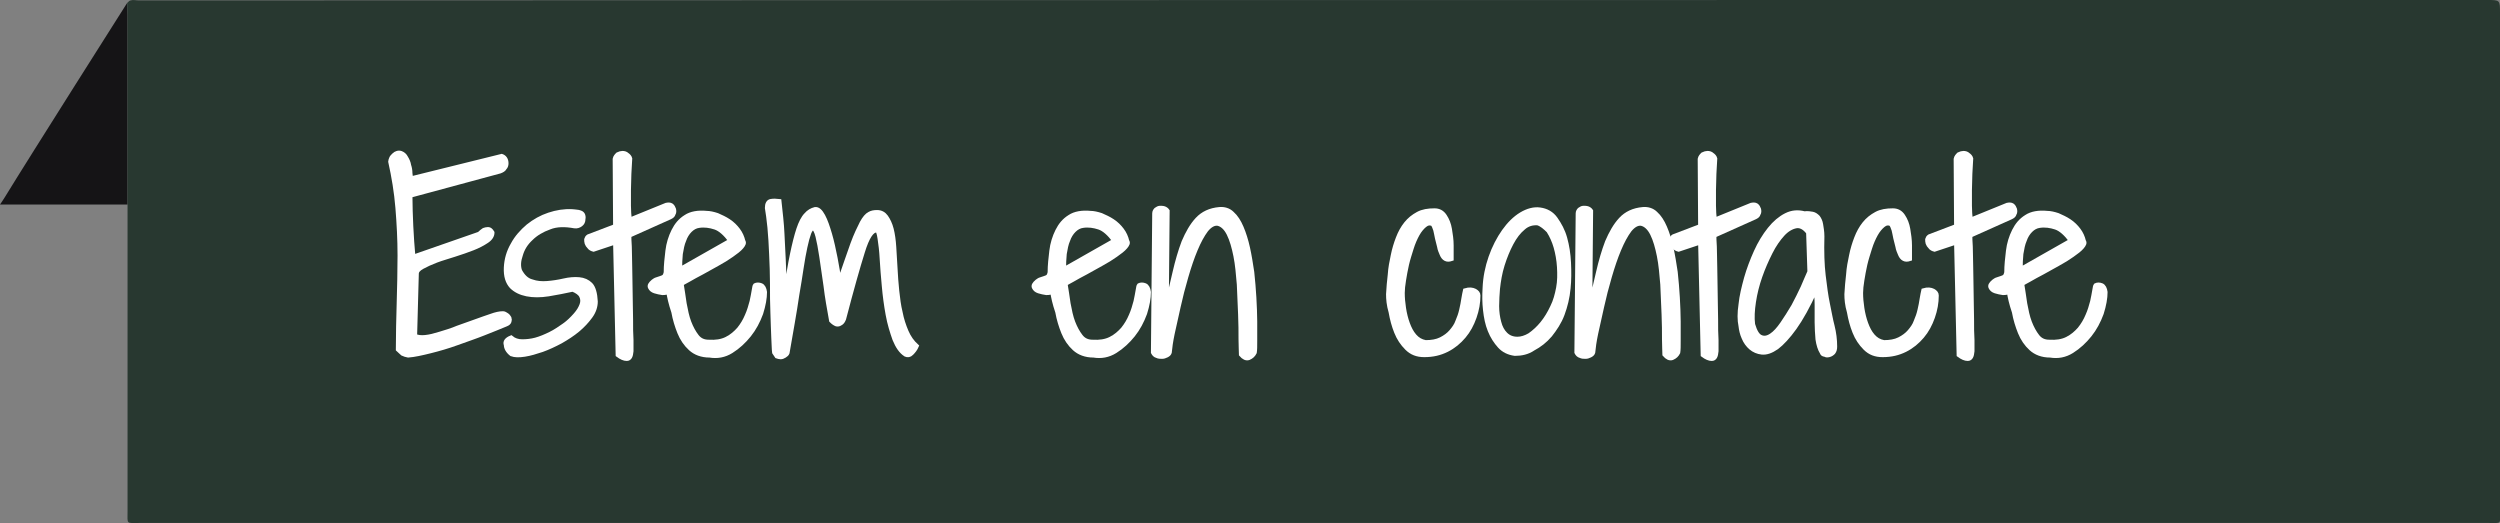
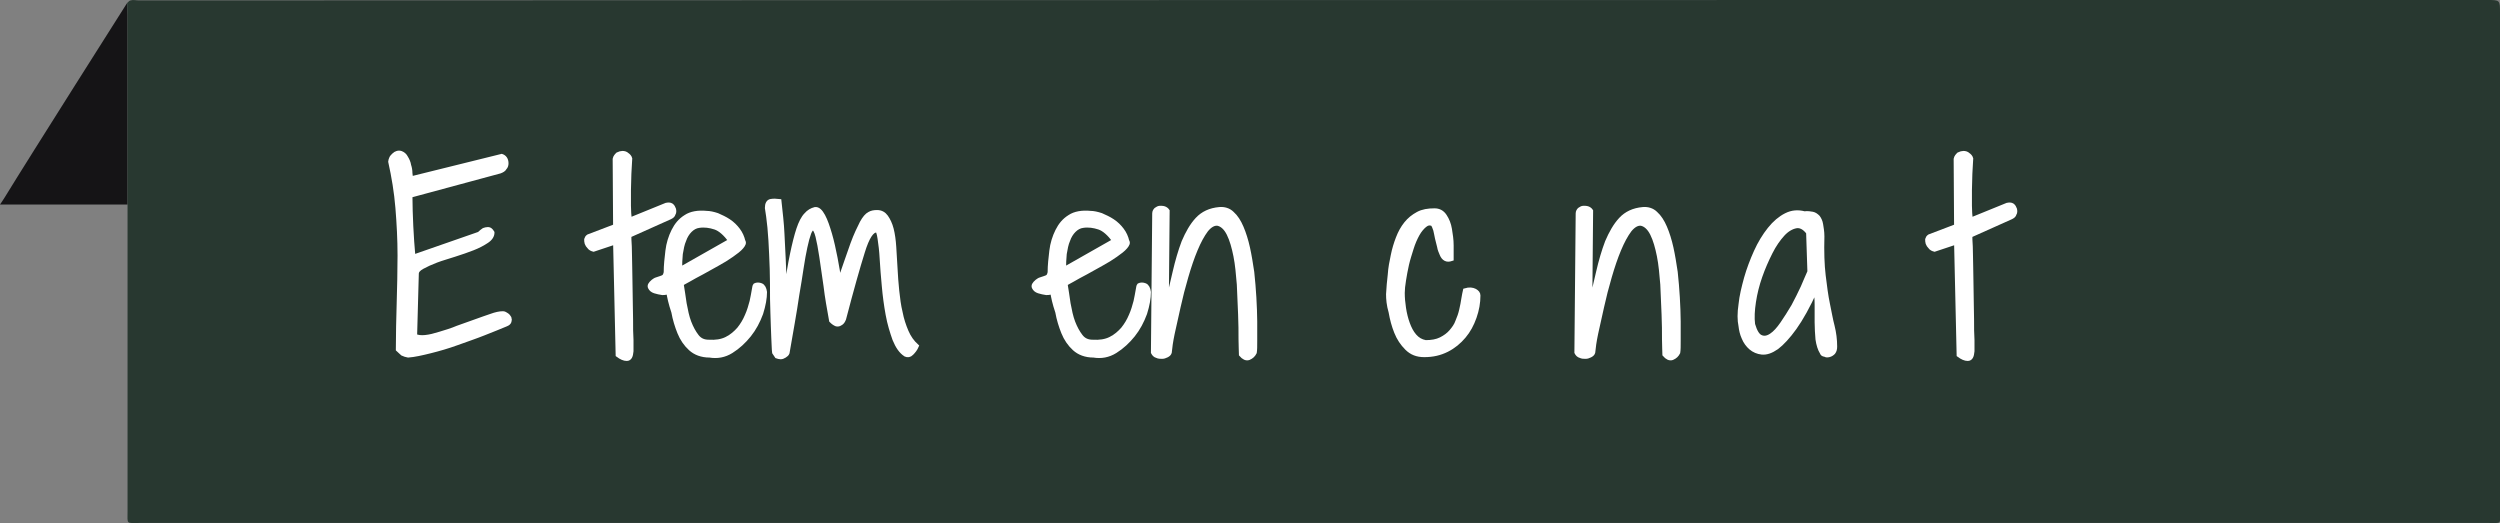
<svg xmlns="http://www.w3.org/2000/svg" id="Capa_1" x="0px" y="0px" viewBox="0 0 588 123.1" style="enable-background:new 0 0 588 123.1;" xml:space="preserve">
  <rect x="0" y="0" width="588" height="123.1" fill="#808080" stroke="none" />
  <style type="text/css">
	.st0{fill:#151416;}
	.st1{fill:#283830;}
	.st2{fill:#FFFFFF;stroke:#FFFFFF;stroke-miterlimit:10;}
	.st3{fill:#004D30;}
	.st4{fill:none;stroke:#787878;stroke-miterlimit:10;}
	.st5{fill:none;stroke:#787878;stroke-miterlimit:10;stroke-dasharray:11.949,11.949;}
	.st6{fill:#FFFFFF;stroke:#787878;stroke-miterlimit:10;stroke-dasharray:6.582;}
	.st7{fill:#FFFFFF;stroke:#787878;stroke-miterlimit:10;stroke-dasharray:11.096;}
	.st8{fill:#FFFFFF;}
	.st9{fill:#D34B28;}
	.st10{fill:#FFFFFF;stroke:#FFFFFF;stroke-width:0.25;stroke-miterlimit:10;}
	.st11{fill:#EF4723;}
	.st12{opacity:0.69;}
	.st13{fill:#27372F;stroke:#27372F;stroke-width:0.25;stroke-miterlimit:10;}
	.st14{fill:#D83A5E;}
</style>
  <g>
    <path class="st0" d="M30,48.1l-30,0c0,0,0.3-0.4,1-1.5C6.8,37.1,29.9,0.7,29.9,0.7L30,3.5V48.1z" />
    <path class="st1" d="M29.9,0.7c0.4-0.3,0.4-0.5,0.8-0.6c0.6-0.2,1.3,0,2,0C216.8,0,400.9,0,585,0c3,0,3,0,3,3c0,15,0,30,0,45   c0,24.1,0,48.2,0,72.2c0,3.2,0.5,2.8-2.7,2.8c-184.2,0-368.3,0-552.5,0c-3.2,0-2.8,0.4-2.8-2.8c0-38.9,0-77.8,0-116.7   C30,2.7,29.9,1.6,29.9,0.7z" />
  </g>
  <g>
    <path class="st2" d="M93.6,82.2c0-3.6,0.1-7.2,0.2-10.9c0.1-3.7,0.2-7.4,0.2-11.2c0-3.8-0.2-7.5-0.5-11.2   c-0.3-3.7-0.9-7.3-1.7-10.9c0-0.2,0.1-0.4,0.2-0.7c0.1-0.3,0.3-0.5,0.6-0.8s0.5-0.4,0.8-0.5c0.3-0.1,0.6-0.1,0.9,0   c0.5,0.2,0.9,0.5,1.2,1.1c0.3,0.5,0.6,1.1,0.7,1.8c0.2,0.6,0.3,1.2,0.3,1.8c0.1,0.6,0.1,1,0.1,1.3l21.4-5.3   c0.3,0.1,0.6,0.3,0.8,0.6c0.2,0.3,0.3,0.7,0.3,1.1c0,0.4-0.1,0.8-0.4,1.1c-0.2,0.4-0.6,0.6-1.1,0.8l-21.1,5.7   c0,2.4,0.1,4.8,0.2,7.2c0.1,2.4,0.3,4.8,0.5,7.2l15.5-5.4c0.4-0.4,0.8-0.7,1.1-0.9c0.3-0.1,0.6-0.2,1-0.2c0.4,0,0.7,0.3,1,0.8   c0,0.7-0.4,1.4-1.3,2s-2,1.2-3.3,1.7c-1.3,0.5-2.7,1-4.3,1.5c-1.5,0.5-3,0.9-4.3,1.4c-1.3,0.5-2.4,1-3.3,1.5s-1.3,1-1.3,1.6   l-0.4,14.6c0.6,0.3,1.4,0.4,2.4,0.3c1.1-0.1,2.2-0.4,3.5-0.8c1.3-0.4,2.7-0.8,4.1-1.4c1.4-0.5,2.8-1,4.2-1.5   c1.3-0.5,2.6-0.9,3.7-1.3c1.1-0.4,2-0.6,2.8-0.6c0.3,0,0.6,0.2,0.9,0.4c0.3,0.2,0.4,0.4,0.6,0.7c0.1,0.3,0.1,0.5,0,0.8   c-0.1,0.3-0.3,0.5-0.8,0.7c-1.4,0.6-3.2,1.3-5.2,2.1c-2,0.8-4.1,1.5-6.3,2.3s-4.3,1.4-6.3,1.9c-2,0.5-3.8,0.9-5.2,1   c-0.5-0.1-0.9-0.2-1.3-0.4C94.4,82.9,94,82.6,93.6,82.2z" />
-     <path class="st2" d="M120.2,79.4c0.7,0.6,1.6,0.9,2.6,0.9c1,0,2.1-0.1,3.2-0.4c1.1-0.3,2.3-0.8,3.5-1.4s2.2-1.3,3.2-2   c1-0.7,1.8-1.5,2.6-2.4s1.2-1.6,1.5-2.4c0.3-0.8,0.2-1.5-0.1-2.1c-0.3-0.6-1-1.1-2-1.5c-1.9,0.4-3.8,0.8-5.7,1.1   c-1.9,0.3-3.6,0.3-5.1,0c-1.5-0.3-2.7-0.9-3.6-1.8c-0.9-1-1.4-2.4-1.3-4.5c0.1-1.9,0.6-3.7,1.6-5.4c0.9-1.7,2.2-3.1,3.6-4.3   c1.5-1.2,3.1-2.1,4.9-2.7c1.8-0.6,3.6-0.9,5.5-0.8c0.4,0,0.7,0.1,1,0.1c0.3,0,0.6,0.1,0.9,0.2c0.3,0.1,0.5,0.3,0.6,0.5   c0.1,0.2,0.2,0.6,0.1,1c0,0.6-0.2,1-0.6,1.3c-0.4,0.3-0.9,0.5-1.5,0.4c-2.2-0.4-4.2-0.4-5.9,0.3c-1.7,0.6-3.2,1.5-4.3,2.6   c-1.2,1.1-2,2.4-2.4,3.8c-0.5,1.4-0.6,2.7-0.2,3.8c0.7,1.3,1.6,2.2,2.8,2.5c1.1,0.4,2.3,0.5,3.6,0.4c1.3-0.1,2.6-0.3,3.9-0.6   s2.5-0.4,3.6-0.3c1.1,0.1,2,0.5,2.7,1.2c0.7,0.7,1.1,2.1,1.2,4c0,1.2-0.4,2.4-1.2,3.5c-0.8,1.1-1.8,2.2-3,3.2c-1.2,1-2.6,1.9-4,2.7   c-1.5,0.8-3,1.5-4.4,2c-1.5,0.5-2.8,0.9-4.1,1.1s-2.3,0.2-3.1-0.1c-0.9-0.7-1.3-1.5-1.3-2.2C118.7,80.4,119.2,79.8,120.2,79.4z" />
    <path class="st2" d="M144.7,57l-5.1,1.7c-0.4-0.1-0.8-0.3-1-0.6c-0.3-0.3-0.5-0.6-0.6-0.9s-0.1-0.6-0.1-0.9   c0.1-0.3,0.2-0.5,0.5-0.7l6.3-2.4l-0.1-15.8c0.1-0.5,0.4-0.8,0.7-1.1c0.4-0.2,0.8-0.3,1.1-0.3c0.4,0,0.8,0.1,1.1,0.4   c0.3,0.2,0.6,0.5,0.7,0.9c-0.1,1.2-0.1,2.4-0.2,3.6c0,1.3-0.1,2.6-0.1,3.8c0,1.3,0,2.5,0,3.7c0,1.2,0.1,2.3,0.2,3.3l8.6-3.5   c0.5-0.1,0.9-0.1,1.2,0.1c0.3,0.2,0.5,0.6,0.6,0.9c0.1,0.4,0.1,0.8-0.1,1.1c-0.1,0.4-0.4,0.6-0.8,0.8l-9.6,4.3c0,0.4,0,1.3,0.1,2.6   c0,1.4,0.1,3,0.1,4.9c0,1.9,0.1,3.9,0.1,6.1c0,2.2,0.1,4.2,0.1,6.1c0,1.9,0,3.5,0.1,4.9c0,1.4,0,2.3,0,2.6   c-0.1,1.2-0.4,1.8-1.1,1.8c-0.6,0-1.3-0.3-2.1-0.9L144.7,57z" />
    <path class="st2" d="M157.2,68.6c-0.3,0.2-0.7,0.3-1.4,0.3c-0.6-0.1-1.2-0.2-1.8-0.4s-0.9-0.5-1.1-0.9c-0.2-0.4,0-0.8,0.7-1.4   c0.3-0.2,0.5-0.4,0.9-0.5c0.3-0.1,0.6-0.2,0.9-0.3c0.3-0.1,0.6-0.2,0.8-0.4c0.2-0.2,0.3-0.5,0.4-0.9c0-1.7,0.2-3.4,0.4-5.1   c0.2-1.7,0.7-3.3,1.4-4.7c0.7-1.4,1.6-2.5,2.9-3.3c1.2-0.8,2.9-1.1,4.9-0.9c0.7,0,1.6,0.2,2.5,0.5c0.9,0.4,1.8,0.8,2.7,1.4   c0.9,0.6,1.6,1.3,2.2,2.1c0.6,0.8,1,1.7,1.2,2.6c0.3,0.4,0.1,0.8-0.4,1.4s-1.3,1.2-2.3,1.9c-1,0.7-2.1,1.4-3.4,2.1   c-1.3,0.7-2.5,1.4-3.6,2c-1.2,0.6-2.2,1.2-3.1,1.7c-0.9,0.5-1.5,0.8-1.7,1c0.2,1.4,0.5,3,0.7,4.6c0.3,1.6,0.6,3.1,1.1,4.4   c0.5,1.3,1.1,2.4,1.8,3.3c0.7,0.9,1.6,1.3,2.8,1.3c1.6,0.1,3-0.1,4.2-0.7c1.2-0.6,2.1-1.4,2.9-2.3c0.8-1,1.4-2,1.9-3.2   c0.5-1.1,0.8-2.2,1.1-3.3c0.2-1,0.4-1.9,0.5-2.6c0.1-0.7,0.2-1.1,0.3-1.2c0.4-0.2,0.9-0.2,1.4,0c0.5,0.2,0.8,0.8,0.9,1.6   c0,1.4-0.3,3.1-0.9,5c-0.7,1.9-1.6,3.6-2.8,5.1s-2.6,2.8-4.2,3.8s-3.3,1.3-5.1,1c-1.9,0-3.4-0.6-4.5-1.6s-2-2.3-2.6-3.8   c-0.6-1.5-1.1-3.1-1.4-4.8C157.7,71.3,157.4,69.9,157.2,68.6z M171.8,56.6c-1.2-1.6-2.4-2.7-3.6-3.1s-2.5-0.6-3.8-0.4   c-0.8,0.1-1.5,0.5-2.1,1.1c-0.6,0.6-1.1,1.4-1.4,2.3c-0.4,0.9-0.6,2-0.8,3.2c-0.1,1.2-0.2,2.4-0.1,3.6L171.8,56.6z" />
    <path class="st2" d="M182.1,82.9c-0.1-0.7-0.1-1.9-0.2-3.6c-0.1-1.7-0.1-3.5-0.2-5.7c-0.1-2.1-0.1-4.4-0.1-6.8c0-2.4-0.1-4.7-0.2-7   c-0.1-2.2-0.2-4.3-0.4-6.3c-0.2-1.9-0.4-3.5-0.6-4.6c0-0.9,0.3-1.5,0.9-1.6c0.6-0.1,1.2-0.1,2,0c0.3,2.8,0.6,5.3,0.7,7.6   c0.1,2.3,0.2,4.3,0.3,6c0.1,1.8,0.1,3.3,0.2,4.6s0.2,2.3,0.4,3.1c0.4-3.5,0.9-6.4,1.4-8.8c0.5-2.4,1-4.4,1.5-5.9   c0.5-1.5,1.1-2.7,1.8-3.4c0.6-0.7,1.3-1.1,2.1-1.3c0.7-0.1,1.3,0.5,1.9,1.6c0.6,1.1,1.1,2.6,1.6,4.3c0.5,1.7,0.9,3.6,1.3,5.6   c0.4,2,0.7,3.9,0.9,5.6c1.3-3.7,2.3-6.7,3.1-8.9c0.8-2.2,1.6-3.8,2.2-5c0.6-1.1,1.2-1.8,1.8-2.1c0.5-0.3,1.1-0.4,1.8-0.4   c0.9,0,1.6,0.4,2.1,1.1c0.5,0.7,1,1.7,1.3,2.9c0.3,1.2,0.5,2.6,0.6,4.2c0.1,1.6,0.2,3.2,0.3,5c0.1,1.7,0.2,3.5,0.4,5.3   c0.2,1.8,0.4,3.5,0.8,5.1c0.3,1.6,0.8,3.1,1.4,4.5c0.6,1.4,1.4,2.5,2.4,3.4c-0.3,0.7-0.7,1.2-1.2,1.7s-0.9,0.5-1.4,0.3   c-1.1-0.7-1.9-1.9-2.6-3.6c-0.6-1.7-1.2-3.6-1.6-5.8c-0.4-2.2-0.7-4.4-0.9-6.7c-0.2-2.3-0.4-4.4-0.5-6.4c-0.1-1.9-0.3-3.5-0.5-4.8   c-0.2-1.3-0.4-1.9-0.7-1.9c-1.1-0.1-2.2,1.5-3.3,5.1c-1.1,3.5-2.6,8.8-4.4,15.7c-0.2,0.5-0.4,0.8-0.7,1c-0.3,0.2-0.5,0.3-0.8,0.3   c-0.3,0-0.5-0.1-0.8-0.3c-0.3-0.2-0.5-0.4-0.7-0.6c-0.5-2.8-1-5.5-1.3-8.1c-0.4-2.6-0.7-4.9-1-6.9c-0.3-2-0.6-3.6-0.9-4.8   c-0.3-1.2-0.7-1.9-1-1.9c-0.3-0.1-0.7,0.3-1,1.1c-0.3,0.8-0.6,1.9-0.9,3.3c-0.3,1.4-0.6,3-0.9,5c-0.3,1.9-0.6,4-1,6.2   c-0.3,2.2-0.7,4.4-1.1,6.8c-0.4,2.3-0.8,4.6-1.2,6.9c-0.1,0.3-0.4,0.5-0.7,0.7c-0.3,0.2-0.6,0.3-0.9,0.3c-0.3,0-0.6-0.1-0.9-0.2   C182.5,83.5,182.3,83.2,182.1,82.9z" />
    <path class="st2" d="M247.5,68.6c-0.3,0.2-0.7,0.3-1.4,0.3c-0.6-0.1-1.2-0.2-1.8-0.4s-0.9-0.5-1.1-0.9c-0.2-0.4,0-0.8,0.7-1.4   c0.3-0.2,0.5-0.4,0.9-0.5c0.3-0.1,0.6-0.2,0.9-0.3c0.3-0.1,0.6-0.2,0.8-0.4c0.2-0.2,0.3-0.5,0.4-0.9c0-1.7,0.2-3.4,0.4-5.1   c0.2-1.7,0.7-3.3,1.4-4.7c0.7-1.4,1.6-2.5,2.9-3.3c1.2-0.8,2.9-1.1,4.9-0.9c0.7,0,1.6,0.2,2.5,0.5c0.9,0.4,1.8,0.8,2.7,1.4   c0.9,0.6,1.6,1.3,2.2,2.1c0.6,0.8,1,1.7,1.2,2.6c0.3,0.4,0.1,0.8-0.4,1.4s-1.3,1.2-2.3,1.9c-1,0.7-2.1,1.4-3.4,2.1   c-1.3,0.7-2.5,1.4-3.6,2c-1.2,0.6-2.2,1.2-3.1,1.7c-0.9,0.5-1.5,0.8-1.7,1c0.2,1.4,0.5,3,0.7,4.6c0.3,1.6,0.6,3.1,1.1,4.4   c0.5,1.3,1.1,2.4,1.8,3.3c0.7,0.9,1.6,1.3,2.8,1.3c1.6,0.1,3-0.1,4.2-0.7c1.2-0.6,2.1-1.4,2.9-2.3c0.8-1,1.4-2,1.9-3.2   c0.5-1.1,0.8-2.2,1.1-3.3c0.2-1,0.4-1.9,0.5-2.6c0.1-0.7,0.2-1.1,0.3-1.2c0.4-0.2,0.9-0.2,1.4,0c0.5,0.2,0.8,0.8,0.9,1.6   c0,1.4-0.3,3.1-0.9,5c-0.7,1.9-1.6,3.6-2.8,5.1s-2.6,2.8-4.2,3.8s-3.3,1.3-5.1,1c-1.9,0-3.4-0.6-4.5-1.6s-2-2.3-2.6-3.8   c-0.6-1.5-1.1-3.1-1.4-4.8C248,71.3,247.7,69.9,247.5,68.6z M262.1,56.6c-1.2-1.6-2.4-2.7-3.6-3.1s-2.5-0.6-3.8-0.4   c-0.8,0.1-1.5,0.5-2.1,1.1c-0.6,0.6-1.1,1.4-1.4,2.3c-0.4,0.9-0.6,2-0.8,3.2c-0.1,1.2-0.2,2.4-0.1,3.6L262.1,56.6z" />
    <path class="st2" d="M271.5,50.2c0-0.4,0.2-0.7,0.4-0.9c0.3-0.2,0.6-0.4,0.9-0.4s0.7,0,1,0.1c0.3,0.1,0.6,0.3,0.8,0.6l-0.2,22.3   c0.7-2.7,1.3-5.3,1.9-7.9c0.6-2.6,1.3-5,2.1-7.1c0.9-2.1,1.9-3.9,3.2-5.3c1.3-1.4,3-2.2,5.2-2.4c1.1-0.1,2.2,0.2,3,1   c0.9,0.8,1.6,1.9,2.2,3.3c0.6,1.4,1.1,3,1.5,4.8c0.4,1.8,0.7,3.7,1,5.7c0.2,2,0.4,4,0.5,6s0.2,3.9,0.2,5.6c0,1.7,0,3.2,0,4.5   c0,1.3,0,2.2-0.1,2.8c-0.3,0.6-0.7,1-1.4,1.3c-0.6,0.2-1.2-0.1-1.8-0.8c0-0.7-0.1-1.9-0.1-3.6s0-3.7-0.1-5.9s-0.2-4.6-0.3-7   c-0.2-2.4-0.4-4.7-0.8-6.7s-0.9-3.8-1.6-5.2c-0.7-1.4-1.6-2.2-2.6-2.4c-0.9-0.1-1.8,0.4-2.7,1.5c-0.9,1.2-1.7,2.7-2.5,4.6   c-0.8,1.9-1.5,4-2.2,6.4c-0.7,2.4-1.3,4.7-1.8,7c-0.5,2.3-1,4.4-1.4,6.3c-0.4,1.9-0.6,3.4-0.7,4.5c-0.1,0.3-0.3,0.5-0.7,0.7   s-0.7,0.3-1.1,0.3c-0.4,0-0.8,0-1.2-0.2c-0.4-0.1-0.7-0.4-0.9-0.8L271.5,50.2z" />
    <path class="st2" d="M326.5,69.2c0.1-1.5,0.2-3.1,0.4-4.6c0.1-1.6,0.4-3.1,0.7-4.5c0.3-1.5,0.7-2.8,1.2-4.1   c0.5-1.3,1.1-2.4,1.9-3.4c0.8-1,1.7-1.7,2.8-2.3c1.1-0.6,2.4-0.8,3.9-0.8c1,0,1.8,0.4,2.4,1.3c0.6,0.9,1,1.9,1.2,3.1   c0.2,1.2,0.4,2.5,0.4,3.8c0,1.3,0,2.4,0,3.2c-0.6,0.2-1,0.2-1.4,0s-0.7-0.6-0.9-1.1c-0.2-0.5-0.5-1.1-0.6-1.8   c-0.2-0.7-0.3-1.3-0.5-2c-0.1-0.7-0.3-1.3-0.4-1.9c-0.2-0.6-0.4-1.1-0.6-1.4c-0.7-0.3-1.3-0.2-1.9,0.3c-0.6,0.5-1.2,1.2-1.7,2.1   c-0.5,0.9-1,2-1.4,3.3c-0.4,1.3-0.8,2.5-1.1,3.8c-0.3,1.3-0.5,2.5-0.7,3.7c-0.2,1.2-0.3,2.2-0.3,3c0,1.1,0.1,2.3,0.3,3.6   c0.2,1.3,0.5,2.5,0.9,3.6c0.4,1.1,0.9,2.1,1.6,2.9c0.7,0.8,1.5,1.3,2.6,1.5c1.4,0,2.6-0.2,3.6-0.7c1-0.5,1.8-1.1,2.4-1.8   c0.6-0.7,1.2-1.5,1.5-2.4c0.4-0.9,0.7-1.8,0.9-2.7c0.2-0.9,0.4-1.8,0.5-2.6c0.1-0.8,0.3-1.5,0.4-2c1-0.3,1.7-0.2,2.3,0.1   c0.5,0.3,0.8,0.6,0.8,1.1c0,1.7-0.3,3.4-0.9,5.1c-0.6,1.7-1.4,3.2-2.5,4.5c-1.1,1.3-2.4,2.4-4,3.2c-1.6,0.8-3.3,1.2-5.3,1.2   c-1.7,0-3-0.5-4.1-1.6c-1.1-1.1-1.9-2.3-2.5-3.8c-0.6-1.5-1-3-1.3-4.7C326.6,71.7,326.5,70.3,326.5,69.2z" />
-     <path class="st2" d="M356.3,83.2c-1.5-0.2-2.7-0.8-3.6-1.8s-1.7-2.2-2.3-3.7s-0.9-3-1.1-4.8s-0.2-3.4-0.1-5.1   c0.1-2.6,0.6-5,1.4-7.3s1.9-4.4,3.1-6.1c1.2-1.7,2.6-3.1,4.1-4s3-1.3,4.4-1.1c1.5,0.2,2.8,0.9,3.7,2.2s1.7,2.7,2.2,4.5   c0.5,1.8,0.8,3.7,0.9,5.8c0.1,2.1,0.1,4.1-0.1,6c-0.2,2.2-0.7,4.2-1.4,6.1s-1.8,3.5-2.9,4.9c-1.2,1.4-2.5,2.4-4,3.2   C359.3,82.9,357.8,83.2,356.3,83.2z M361.7,52.5c-1.2-0.1-2.4,0.2-3.4,1.1c-1.1,0.9-2,2.1-2.8,3.6s-1.5,3.2-2.1,5.1   c-0.6,1.9-0.9,3.8-1.1,5.6c-0.1,1.3-0.2,2.7-0.2,4.1c0,1.4,0.2,2.7,0.5,3.8c0.3,1.2,0.8,2.1,1.5,2.8c0.7,0.7,1.6,1.1,2.8,1.1   c0.9,0,1.9-0.3,2.9-0.9c1-0.7,2-1.6,2.9-2.7c0.9-1.1,1.7-2.4,2.4-3.9c0.7-1.4,1.1-2.9,1.4-4.5c0.3-1.6,0.3-3.2,0.2-4.9   c-0.1-1.7-0.4-3.3-0.8-4.7c-0.4-1.4-1-2.7-1.7-3.8C363.4,53.5,362.6,52.8,361.7,52.5z" />
    <path class="st2" d="M371.1,50.2c0-0.4,0.2-0.7,0.4-0.9c0.3-0.2,0.6-0.4,0.9-0.4s0.7,0,1,0.1c0.3,0.1,0.6,0.3,0.8,0.6l-0.2,22.3   c0.7-2.7,1.3-5.3,1.9-7.9c0.6-2.6,1.3-5,2.1-7.1c0.9-2.1,1.9-3.9,3.2-5.3c1.3-1.4,3-2.2,5.2-2.4c1.1-0.1,2.2,0.2,3,1   c0.9,0.8,1.6,1.9,2.2,3.3c0.6,1.4,1.1,3,1.5,4.8c0.4,1.8,0.7,3.7,1,5.7c0.2,2,0.4,4,0.5,6s0.2,3.9,0.2,5.6c0,1.7,0,3.2,0,4.5   c0,1.3,0,2.2-0.1,2.8c-0.3,0.6-0.7,1-1.4,1.3c-0.6,0.2-1.2-0.1-1.8-0.8c0-0.7-0.1-1.9-0.1-3.6s0-3.7-0.1-5.9s-0.2-4.6-0.3-7   c-0.2-2.4-0.4-4.7-0.8-6.7s-0.9-3.8-1.6-5.2c-0.7-1.4-1.6-2.2-2.6-2.4c-0.9-0.1-1.8,0.4-2.7,1.5c-0.9,1.2-1.7,2.7-2.5,4.6   c-0.8,1.9-1.5,4-2.2,6.4c-0.7,2.4-1.3,4.7-1.8,7c-0.5,2.3-1,4.4-1.4,6.3c-0.4,1.9-0.6,3.4-0.7,4.5c-0.1,0.3-0.3,0.5-0.7,0.7   s-0.7,0.3-1.1,0.3c-0.4,0-0.8,0-1.2-0.2c-0.4-0.1-0.7-0.4-0.9-0.8L371.1,50.2z" />
-     <path class="st2" d="M399.9,57l-5.1,1.7c-0.4-0.1-0.8-0.3-1-0.6c-0.3-0.3-0.5-0.6-0.6-0.9s-0.1-0.6-0.1-0.9   c0.1-0.3,0.2-0.5,0.5-0.7l6.3-2.4l-0.1-15.8c0.1-0.5,0.4-0.8,0.7-1.1c0.4-0.2,0.8-0.3,1.1-0.3c0.4,0,0.8,0.1,1.1,0.4   c0.3,0.2,0.6,0.5,0.7,0.9c-0.1,1.2-0.1,2.4-0.2,3.6c0,1.3-0.1,2.6-0.1,3.8c0,1.3,0,2.5,0,3.7c0,1.2,0.1,2.3,0.2,3.3l8.6-3.5   c0.5-0.1,0.9-0.1,1.2,0.1c0.3,0.2,0.5,0.6,0.6,0.9c0.1,0.4,0.1,0.8-0.1,1.1c-0.1,0.4-0.4,0.6-0.8,0.8l-9.6,4.3c0,0.4,0,1.3,0.1,2.6   c0,1.4,0.1,3,0.1,4.9c0,1.9,0.1,3.9,0.1,6.1c0,2.2,0.1,4.2,0.1,6.1c0,1.9,0,3.5,0.1,4.9c0,1.4,0,2.3,0,2.6   c-0.1,1.2-0.4,1.8-1.1,1.8c-0.6,0-1.3-0.3-2.1-0.9L399.9,57z" />
    <path class="st2" d="M428.5,82.9c-0.5-0.8-0.8-1.8-1-3.1c-0.1-1.3-0.2-2.6-0.2-4c0-1.4,0-2.8,0-4.1c0-1.4-0.1-2.5-0.3-3.5   c-1.7,3.8-3.4,6.8-4.9,8.9c-1.5,2.1-3,3.7-4.2,4.6c-1.3,0.9-2.4,1.3-3.5,1.2c-1-0.1-1.9-0.5-2.6-1.1c-0.7-0.6-1.3-1.4-1.7-2.4   c-0.4-0.9-0.6-1.8-0.7-2.7c-0.3-1.4-0.3-3.1,0-5.1c0.2-2,0.7-4,1.3-6.2c0.6-2.1,1.4-4.2,2.3-6.2c0.9-2,2-3.8,3.2-5.3   c1.2-1.5,2.5-2.6,3.9-3.3c1.4-0.7,2.8-0.8,4.3-0.4c0.7-0.1,1.4,0,1.9,0.1c0.5,0.1,0.9,0.4,1.3,0.8c0.3,0.4,0.6,1,0.7,1.7   c0.1,0.7,0.3,1.6,0.3,2.8c-0.1,3.6,0,6.7,0.3,9.2c0.3,2.5,0.6,4.8,1,6.7c0.4,1.9,0.7,3.7,1.1,5.2c0.4,1.6,0.6,3.2,0.6,4.8   c0,0.6-0.1,1-0.4,1.4c-0.3,0.3-0.6,0.5-1,0.6c-0.4,0.1-0.7,0.1-1-0.1C428.8,83.4,428.6,83.2,428.5,82.9z M425.3,54.7   c-0.9-1.2-1.9-1.7-2.9-1.5c-1,0.2-2.1,0.8-3.1,1.9c-1,1.1-2,2.5-2.9,4.3c-0.9,1.8-1.7,3.6-2.4,5.6c-0.7,2-1.2,4-1.5,6   c-0.3,2-0.4,3.7-0.2,5.3c0.5,1.7,1.1,2.7,1.9,3c0.7,0.3,1.5,0.2,2.4-0.4c0.9-0.6,1.7-1.5,2.6-2.8c0.9-1.3,1.7-2.6,2.6-4.1   c0.8-1.5,1.5-2.9,2.2-4.4c0.6-1.5,1.2-2.7,1.6-3.7L425.3,54.7z" />
-     <path class="st2" d="M434.3,69.2c0.1-1.5,0.2-3.1,0.4-4.6c0.1-1.6,0.4-3.1,0.7-4.5c0.3-1.5,0.7-2.8,1.2-4.1   c0.5-1.3,1.1-2.4,1.9-3.4c0.8-1,1.7-1.7,2.8-2.3c1.1-0.6,2.4-0.8,3.9-0.8c1,0,1.8,0.4,2.4,1.3c0.6,0.9,1,1.9,1.2,3.1   c0.2,1.2,0.4,2.5,0.4,3.8c0,1.3,0,2.4,0,3.2c-0.6,0.2-1,0.2-1.4,0s-0.7-0.6-0.9-1.1c-0.2-0.5-0.5-1.1-0.6-1.8   c-0.2-0.7-0.3-1.3-0.5-2c-0.1-0.7-0.3-1.3-0.4-1.9c-0.2-0.6-0.4-1.1-0.6-1.4c-0.7-0.3-1.3-0.2-1.9,0.3c-0.6,0.5-1.2,1.2-1.7,2.1   c-0.5,0.9-1,2-1.4,3.3c-0.4,1.3-0.8,2.5-1.1,3.8c-0.3,1.3-0.5,2.5-0.7,3.7c-0.2,1.2-0.3,2.2-0.3,3c0,1.1,0.1,2.3,0.3,3.6   c0.2,1.3,0.5,2.5,0.9,3.6c0.4,1.1,0.9,2.1,1.6,2.9c0.7,0.8,1.5,1.3,2.6,1.5c1.4,0,2.6-0.2,3.6-0.7c1-0.5,1.8-1.1,2.4-1.8   c0.6-0.7,1.2-1.5,1.5-2.4c0.4-0.9,0.7-1.8,0.9-2.7c0.2-0.9,0.4-1.8,0.5-2.6c0.1-0.8,0.3-1.5,0.4-2c1-0.3,1.7-0.2,2.3,0.1   c0.5,0.3,0.8,0.6,0.8,1.1c0,1.7-0.3,3.4-0.9,5.1c-0.6,1.7-1.4,3.2-2.5,4.5c-1.1,1.3-2.4,2.4-4,3.2c-1.6,0.8-3.3,1.2-5.3,1.2   c-1.7,0-3-0.5-4.1-1.6c-1.1-1.1-1.9-2.3-2.5-3.8c-0.6-1.5-1-3-1.3-4.7C434.4,71.7,434.3,70.3,434.3,69.2z" />
    <path class="st2" d="M460.1,57l-5.1,1.7c-0.4-0.1-0.8-0.3-1-0.6c-0.3-0.3-0.5-0.6-0.6-0.9s-0.1-0.6-0.1-0.9   c0.1-0.3,0.2-0.5,0.5-0.7l6.3-2.4l-0.1-15.8c0.1-0.5,0.4-0.8,0.7-1.1c0.4-0.2,0.8-0.3,1.1-0.3c0.4,0,0.8,0.1,1.1,0.4   c0.3,0.2,0.6,0.5,0.7,0.9c-0.1,1.2-0.1,2.4-0.2,3.6c0,1.3-0.1,2.6-0.1,3.8c0,1.3,0,2.5,0,3.7c0,1.2,0.1,2.3,0.2,3.3l8.6-3.5   c0.5-0.1,0.9-0.1,1.2,0.1c0.3,0.2,0.5,0.6,0.6,0.9c0.1,0.4,0.1,0.8-0.1,1.1c-0.1,0.4-0.4,0.6-0.8,0.8l-9.6,4.3c0,0.4,0,1.3,0.1,2.6   c0,1.4,0.1,3,0.1,4.9c0,1.9,0.1,3.9,0.1,6.1c0,2.2,0.1,4.2,0.1,6.1c0,1.9,0,3.5,0.1,4.9c0,1.4,0,2.3,0,2.6   c-0.1,1.2-0.4,1.8-1.1,1.8c-0.6,0-1.3-0.3-2.1-0.9L460.1,57z" />
-     <path class="st2" d="M472.5,68.6c-0.3,0.2-0.7,0.3-1.4,0.3c-0.6-0.1-1.2-0.2-1.8-0.4s-0.9-0.5-1.1-0.9c-0.2-0.4,0-0.8,0.7-1.4   c0.3-0.2,0.5-0.4,0.9-0.5c0.3-0.1,0.6-0.2,0.9-0.3c0.3-0.1,0.6-0.2,0.8-0.4c0.2-0.2,0.3-0.5,0.4-0.9c0-1.7,0.2-3.4,0.4-5.1   c0.2-1.7,0.7-3.3,1.4-4.7c0.7-1.4,1.6-2.5,2.9-3.3c1.2-0.8,2.9-1.1,4.9-0.9c0.7,0,1.6,0.2,2.5,0.5c0.9,0.4,1.8,0.8,2.7,1.4   c0.9,0.6,1.6,1.3,2.2,2.1c0.6,0.8,1,1.7,1.2,2.6c0.3,0.4,0.1,0.8-0.4,1.4s-1.3,1.2-2.3,1.9c-1,0.7-2.1,1.4-3.4,2.1   c-1.3,0.7-2.5,1.4-3.6,2c-1.2,0.6-2.2,1.2-3.1,1.7c-0.9,0.5-1.5,0.8-1.7,1c0.2,1.4,0.5,3,0.7,4.6c0.3,1.6,0.6,3.1,1.1,4.4   c0.5,1.3,1.1,2.4,1.8,3.3c0.7,0.9,1.6,1.3,2.8,1.3c1.6,0.1,3-0.1,4.2-0.7c1.2-0.6,2.1-1.4,2.9-2.3c0.8-1,1.4-2,1.9-3.2   c0.5-1.1,0.8-2.2,1.1-3.3c0.2-1,0.4-1.9,0.5-2.6s0.2-1.1,0.3-1.2c0.4-0.2,0.9-0.2,1.4,0c0.5,0.2,0.8,0.8,0.9,1.6   c0,1.4-0.3,3.1-0.9,5c-0.7,1.9-1.6,3.6-2.8,5.1s-2.6,2.8-4.2,3.8s-3.3,1.3-5.1,1c-1.9,0-3.4-0.6-4.5-1.6s-2-2.3-2.6-3.8   c-0.6-1.5-1.1-3.1-1.4-4.8C473,71.3,472.7,69.9,472.5,68.6z M487.1,56.6c-1.2-1.6-2.4-2.7-3.6-3.1s-2.5-0.6-3.8-0.4   c-0.8,0.1-1.5,0.5-2.1,1.1c-0.6,0.6-1.1,1.4-1.4,2.3c-0.4,0.9-0.6,2-0.8,3.2c-0.1,1.2-0.2,2.4-0.1,3.6L487.1,56.6z" />
  </g>
</svg>